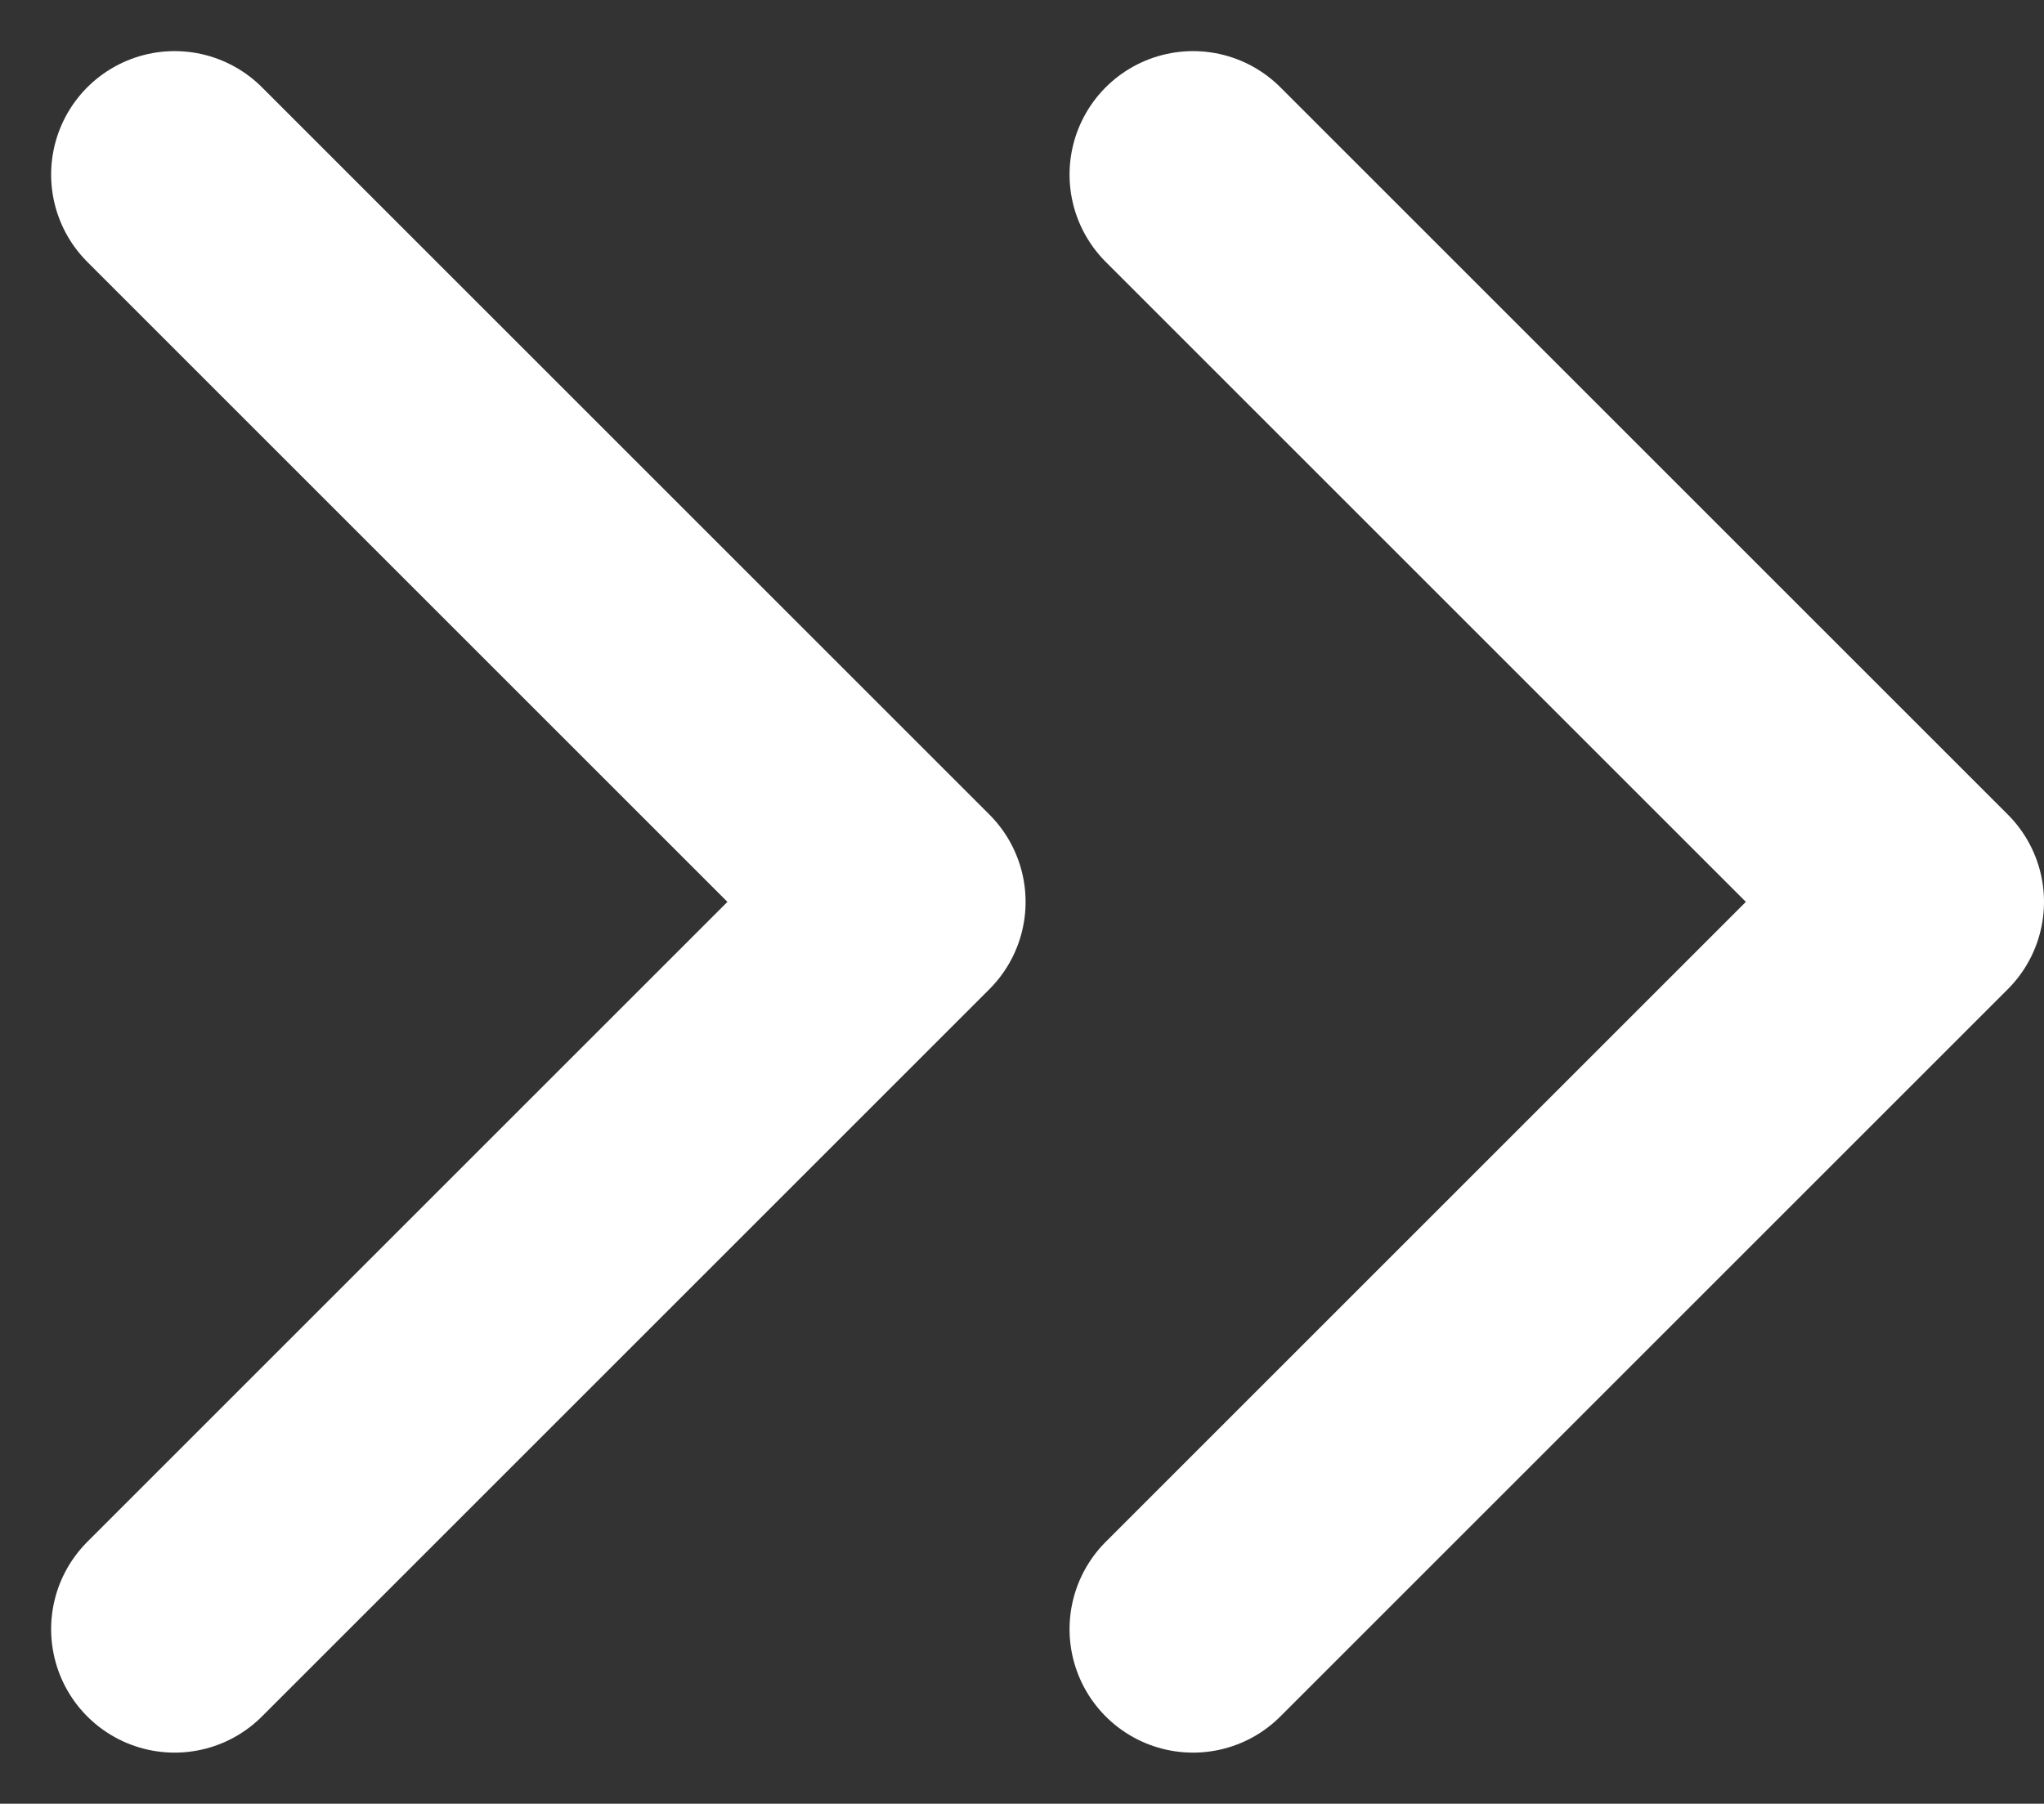
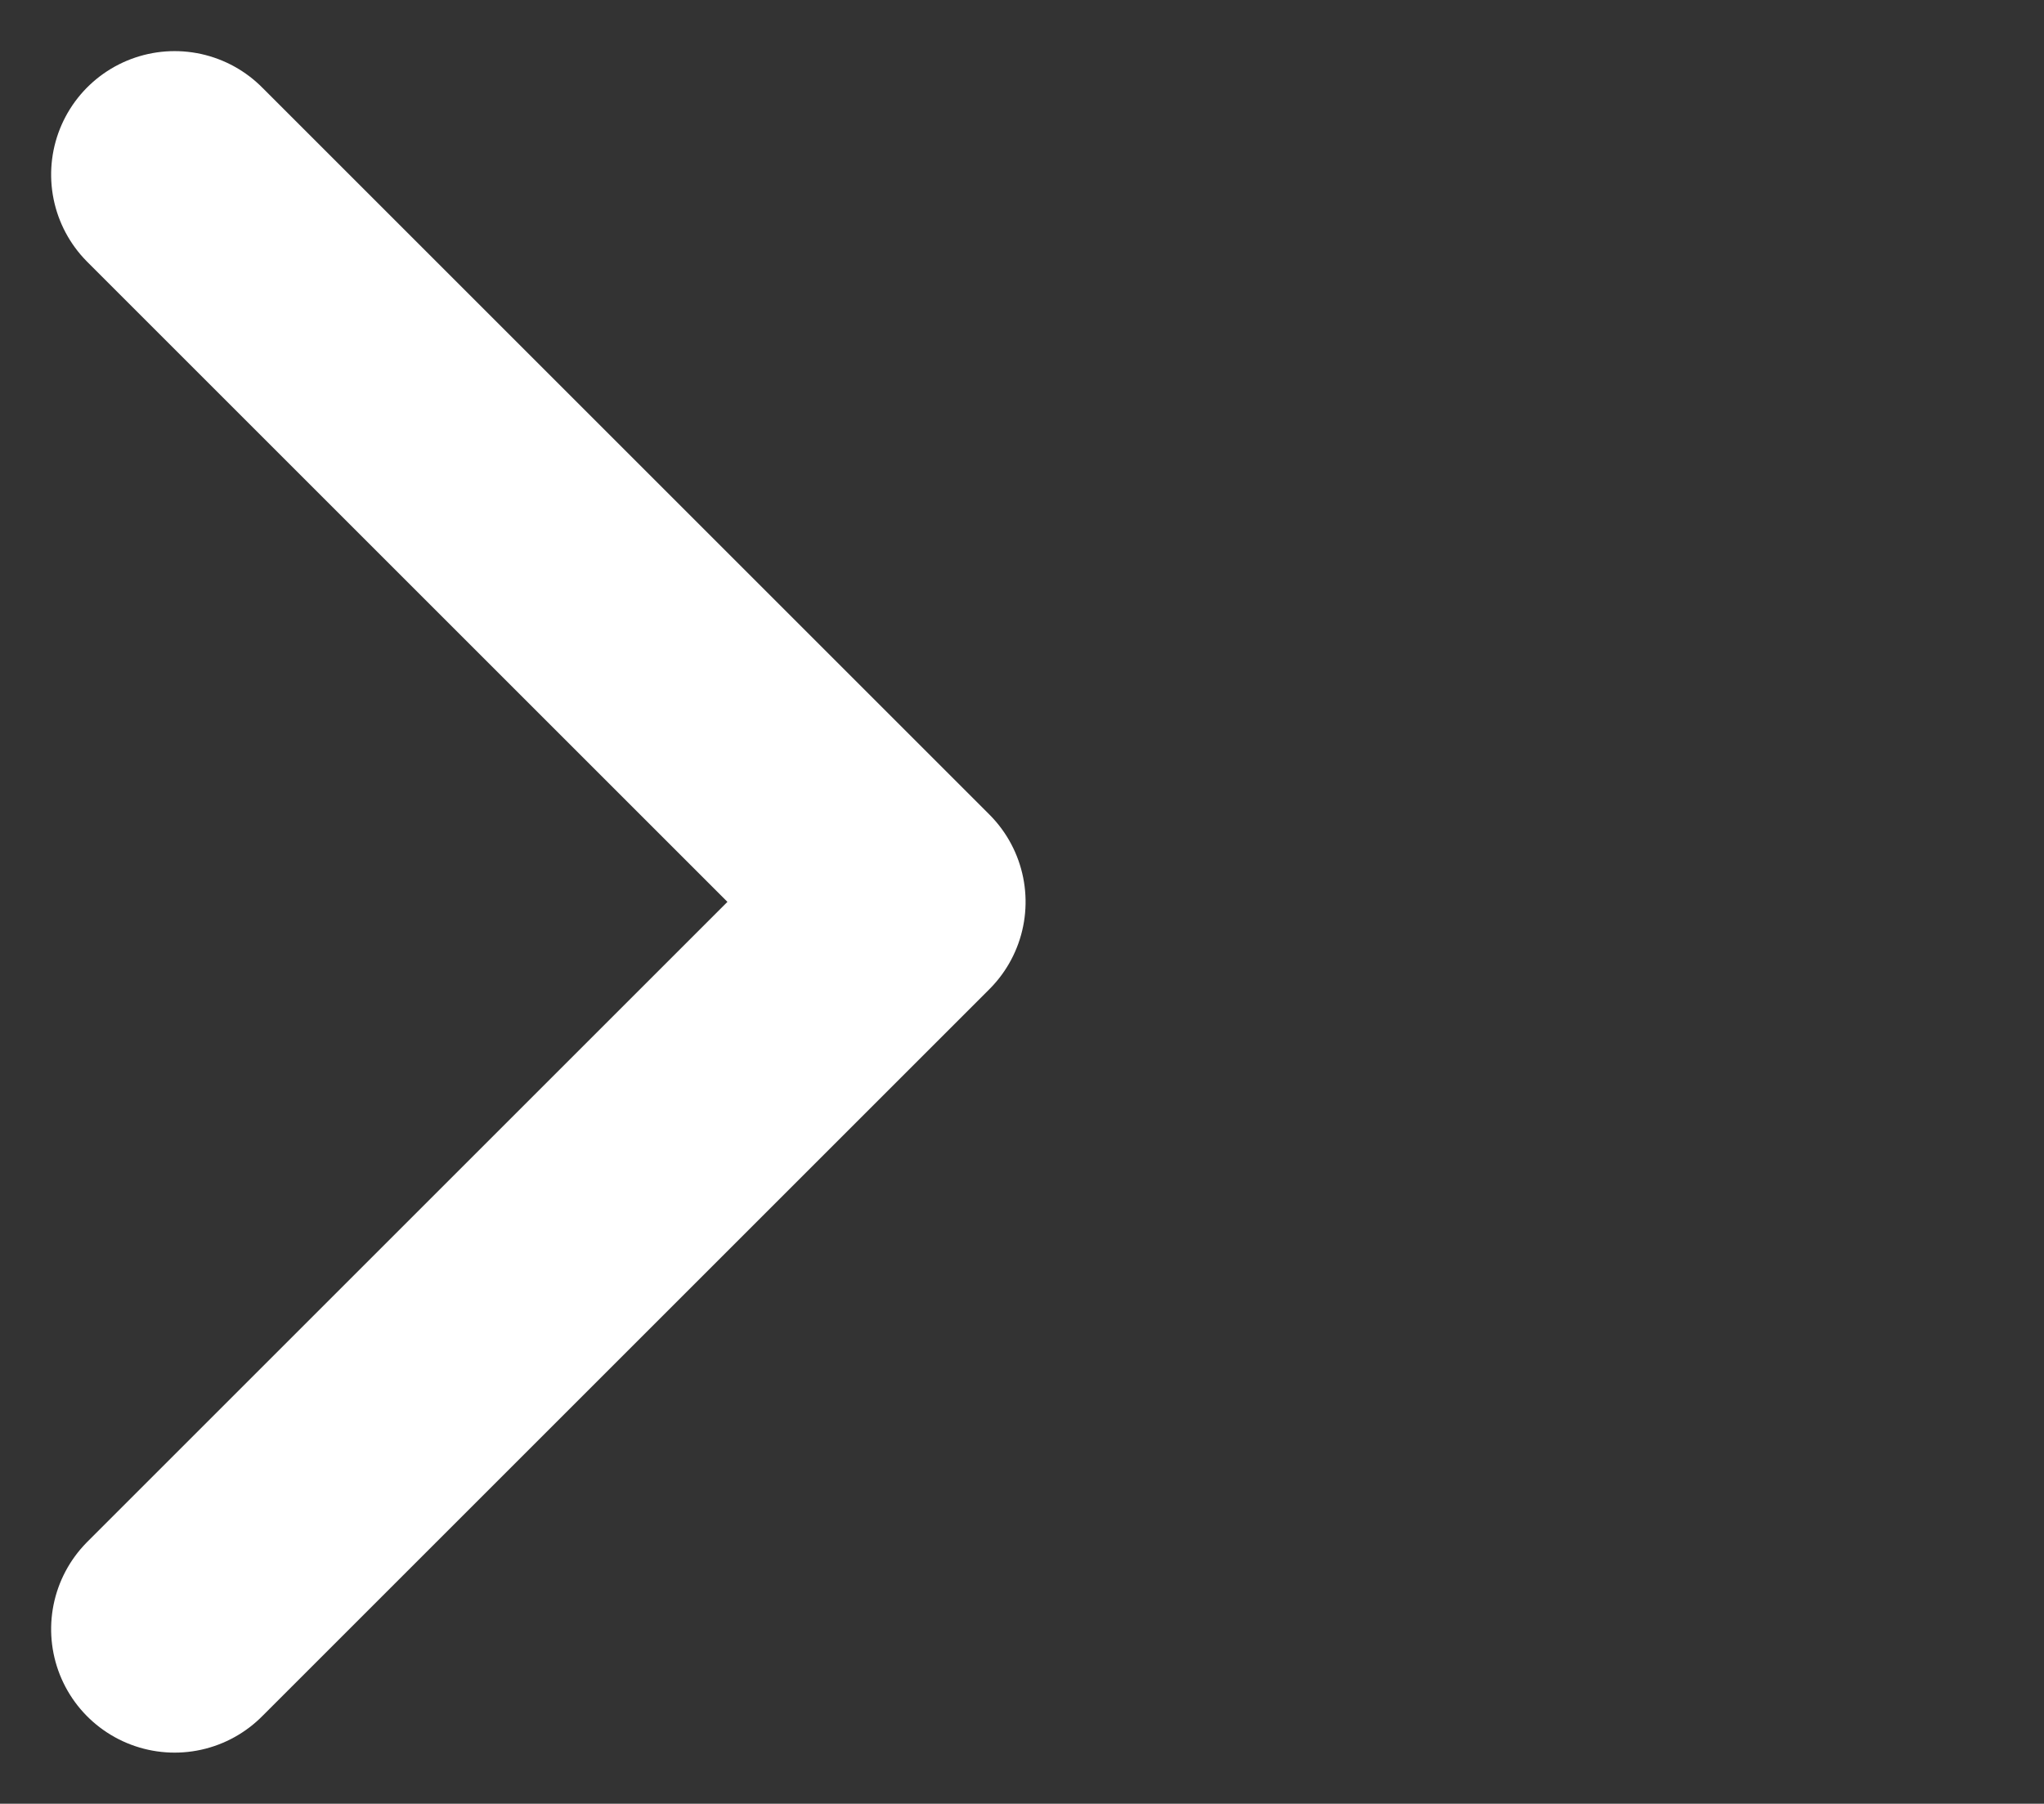
<svg xmlns="http://www.w3.org/2000/svg" width="24.827" height="21.914" viewBox="0 0 24.827 21.914">
  <rect x="0" y="0" width="24.827" height="21.914" fill="#333333" stroke="none" />
  <g id="Icon_feather-chevrons-down" data-name="Icon feather-chevrons-down" transform="translate(2.121 19.793) rotate(-90)">
-     <path id="Tracé_4" data-name="Tracé 4" d="M0,0,8.836,8.836,17.672,0" transform="translate(0 12.37)" fill="none" stroke="#fff" stroke-linecap="round" stroke-linejoin="round" stroke-width="3" />
    <path id="Tracé_5" data-name="Tracé 5" d="M0,0,8.836,8.836,17.672,0" fill="none" stroke="#fff" stroke-linecap="round" stroke-linejoin="round" stroke-width="3" />
  </g>
</svg>